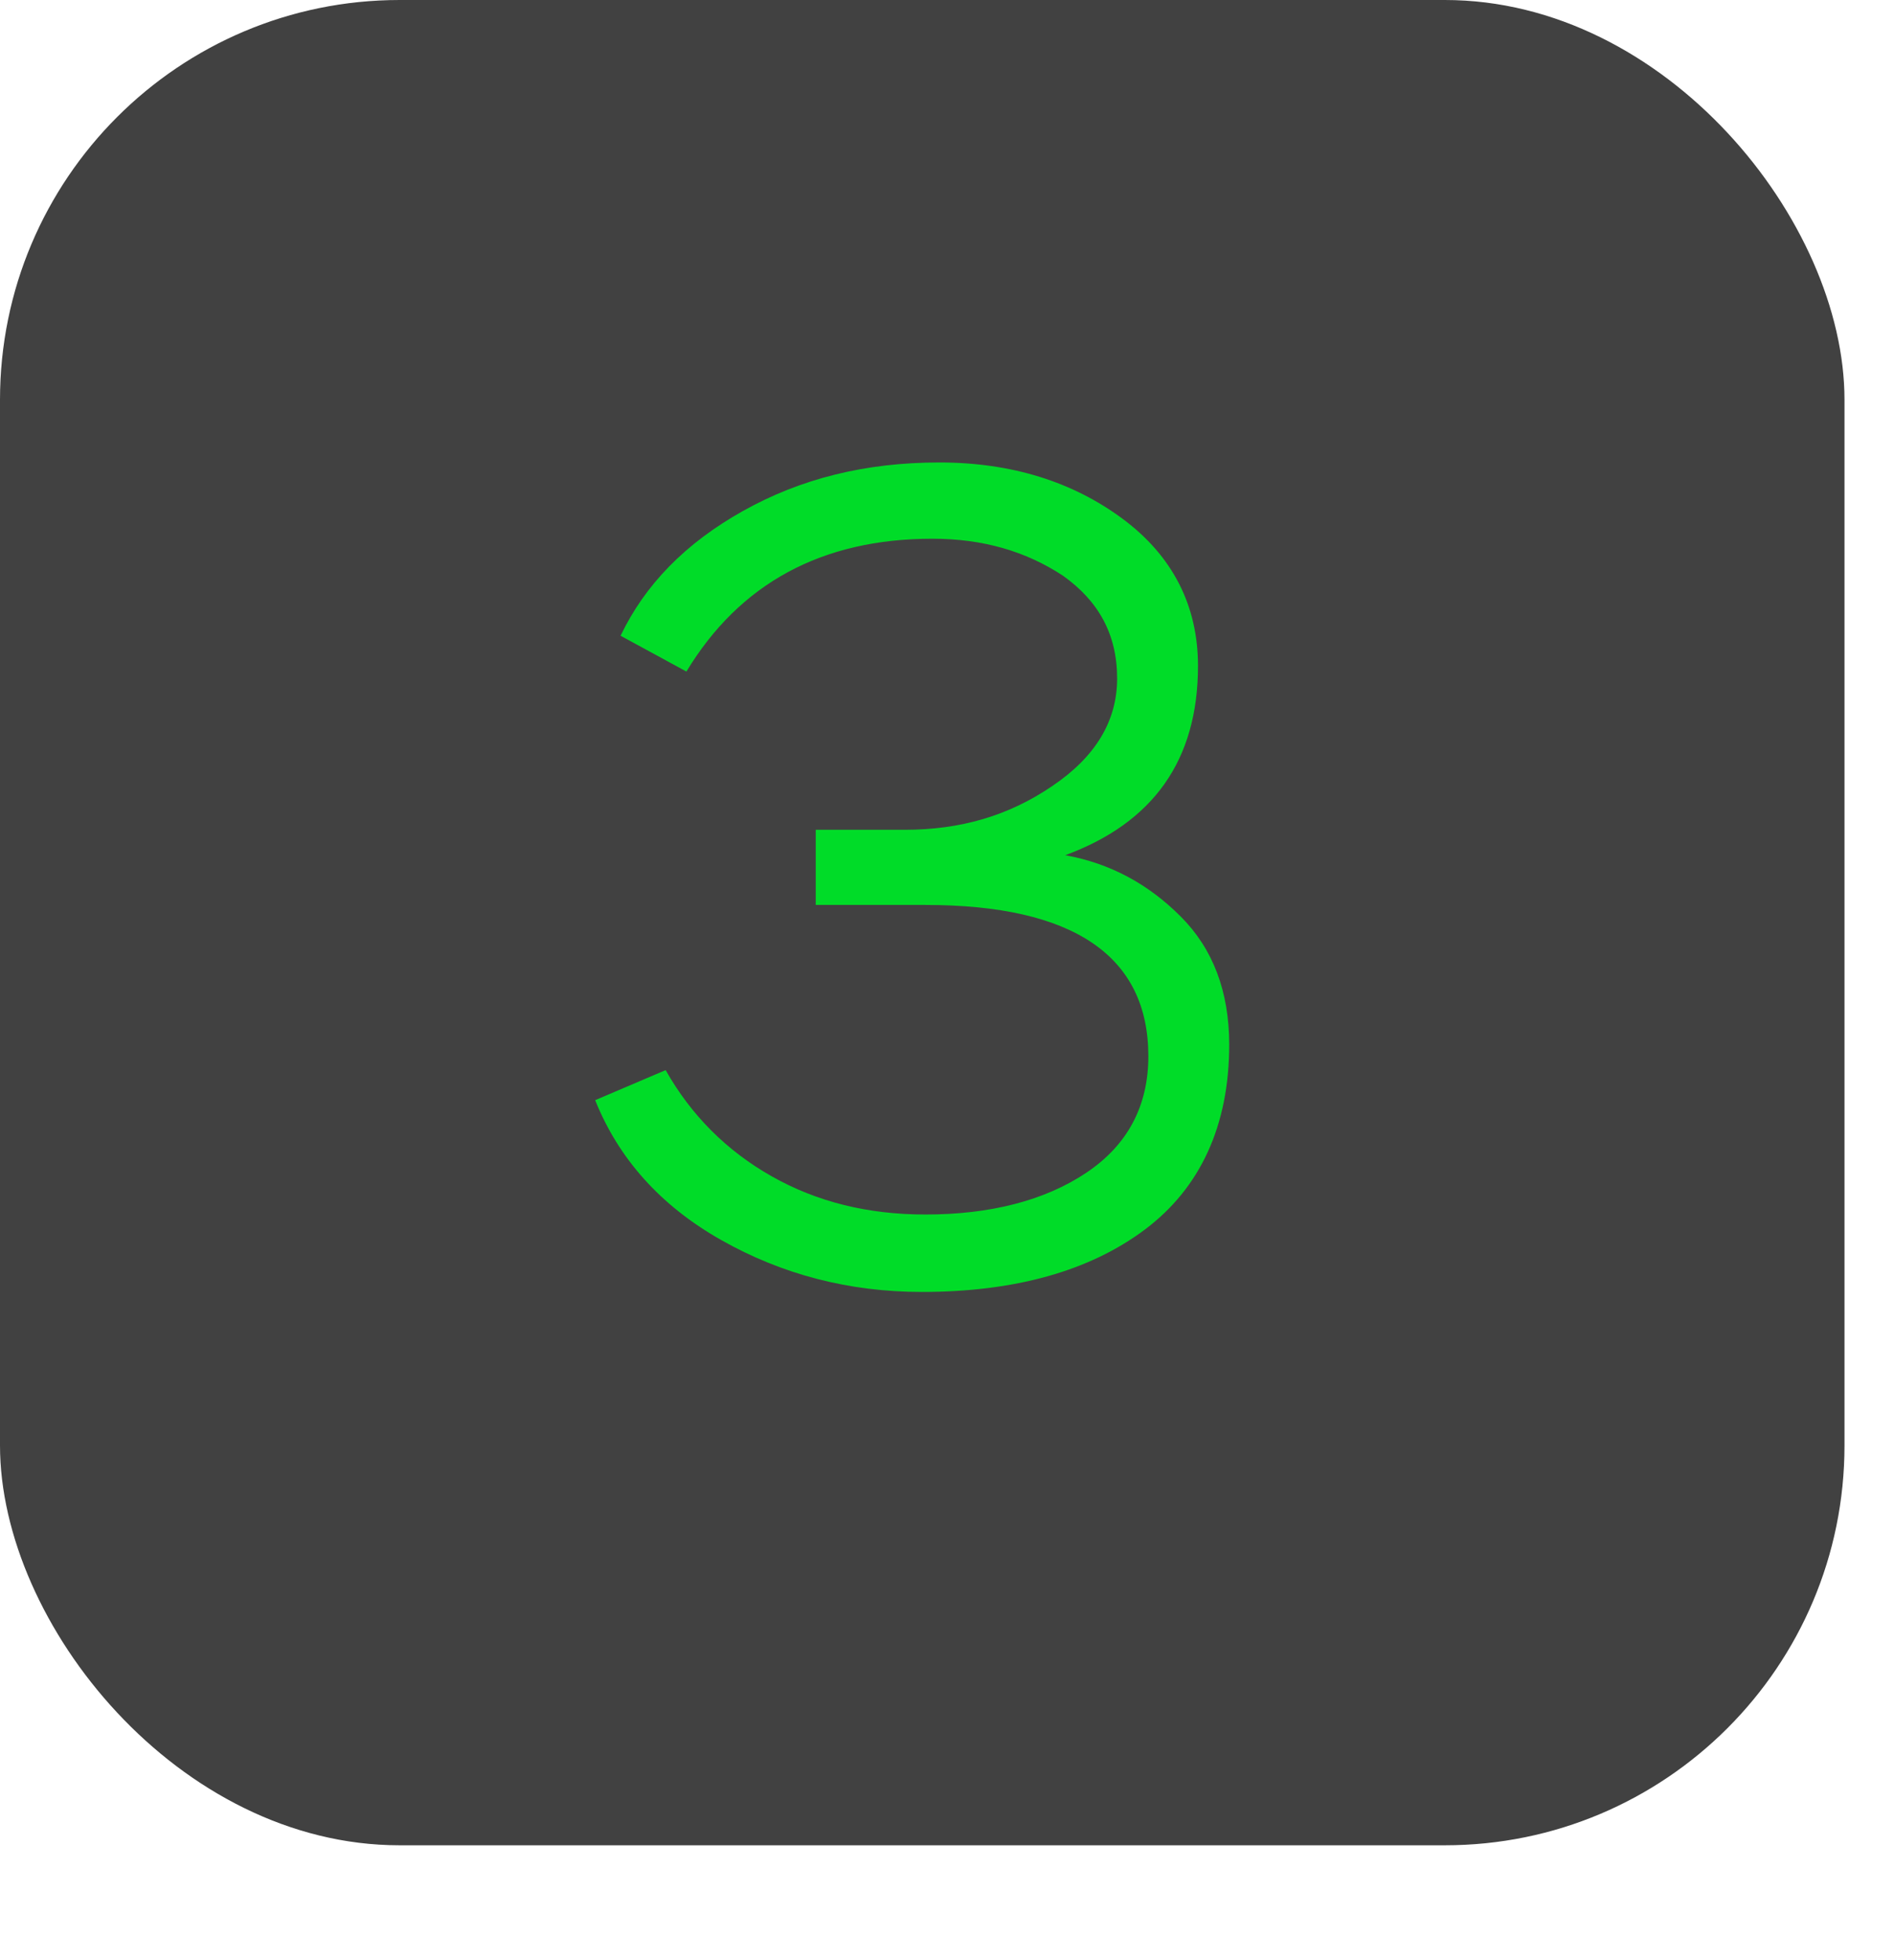
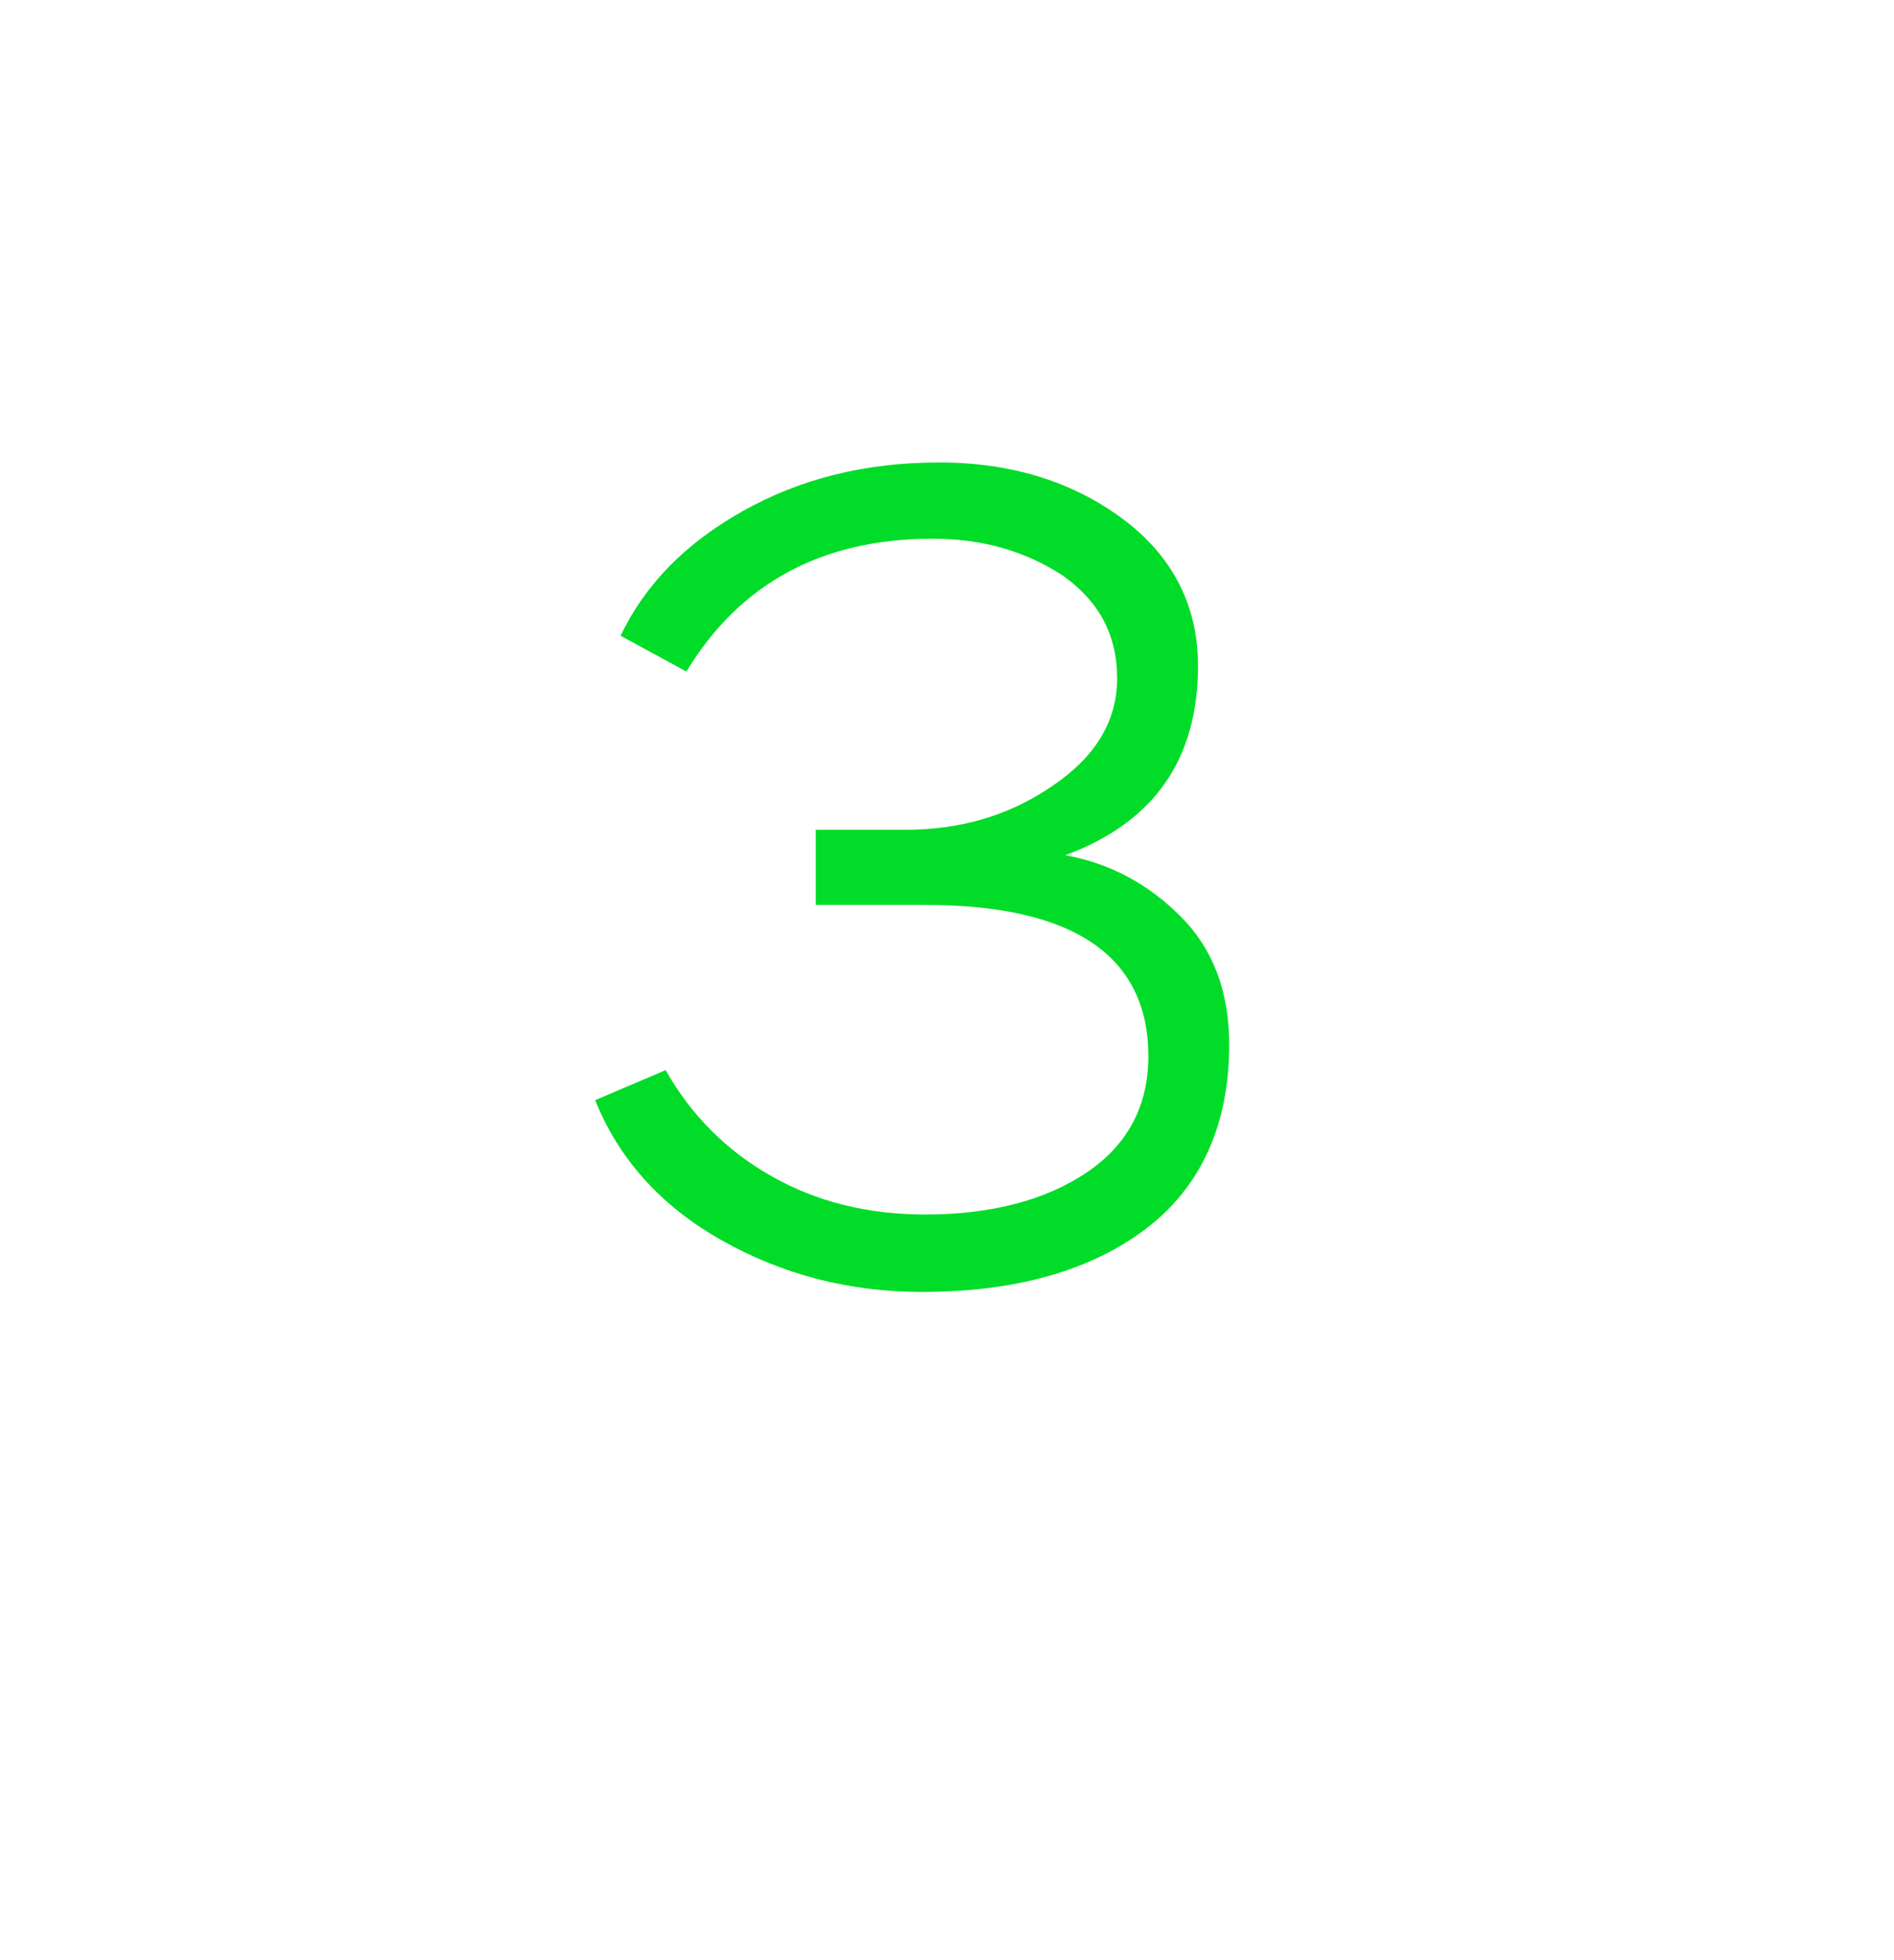
<svg xmlns="http://www.w3.org/2000/svg" width="29" height="30" viewBox="0 0 29 30" fill="none">
-   <rect width="28.242" height="28.242" rx="6.119" fill="#414141" />
  <path d="M10.51 10.278L9.502 9.73C9.874 8.952 10.492 8.315 11.377 7.82C12.261 7.325 13.251 7.078 14.382 7.078C15.496 7.078 16.433 7.378 17.194 7.944C17.954 8.51 18.343 9.27 18.343 10.19C18.343 11.639 17.654 12.594 16.31 13.089C16.999 13.213 17.583 13.531 18.078 14.027C18.573 14.522 18.821 15.176 18.821 15.989C18.821 17.227 18.378 18.182 17.53 18.818C16.681 19.455 15.532 19.773 14.117 19.773C13.003 19.773 11.978 19.508 11.04 18.977C10.103 18.447 9.467 17.722 9.113 16.838L10.192 16.378C10.581 17.068 11.129 17.616 11.819 18.005C12.508 18.394 13.286 18.588 14.17 18.588C15.16 18.588 15.992 18.376 16.628 17.952C17.265 17.528 17.583 16.926 17.583 16.166C17.583 14.628 16.433 13.85 14.17 13.85H12.49V12.7H13.852C14.701 12.7 15.443 12.488 16.115 12.028C16.77 11.586 17.105 11.038 17.105 10.384C17.105 9.712 16.823 9.199 16.274 8.81C15.709 8.439 15.054 8.245 14.276 8.245C12.579 8.245 11.323 8.934 10.51 10.278Z" fill="#00DC28" />
</svg>